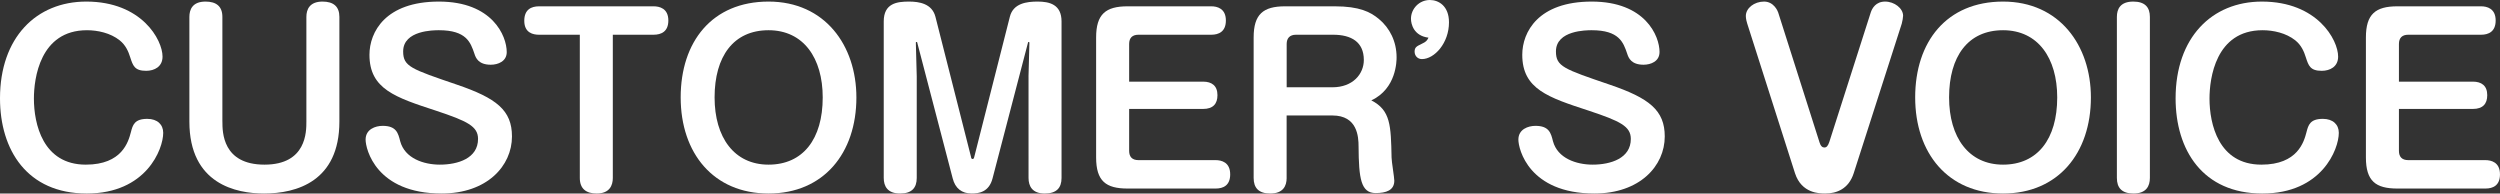
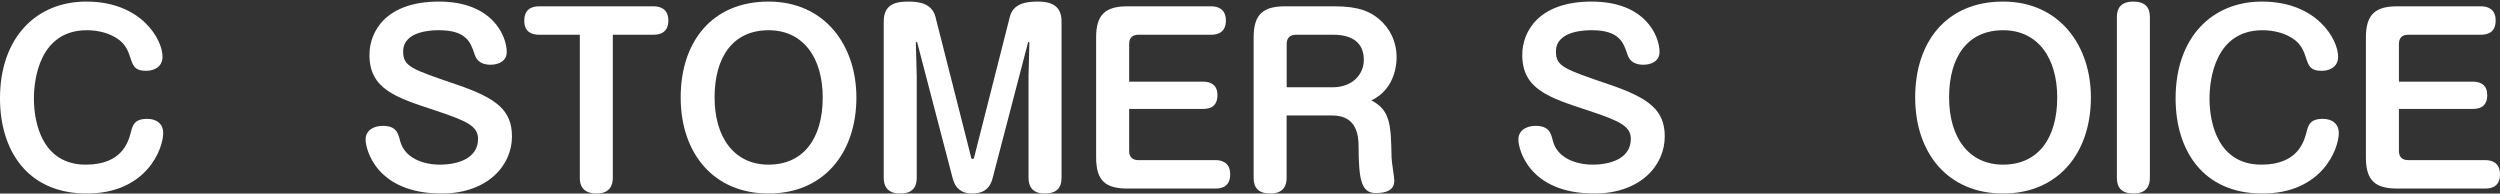
<svg xmlns="http://www.w3.org/2000/svg" id="_レイヤー_2" viewBox="0 0 997.61 77.22">
  <rect x="0" y="0" width="997.61" height="77.22" fill="#333333" stroke="none" />
  <defs>
    <style>.cls-1{fill:#fff;}</style>
  </defs>
  <g id="_レイヤー_1-2">
    <g>
      <path class="cls-1" d="m64.86,22.59c0,4.05-3.27,5.67-6.54,5.67-4.63,0-5.27-2.07-6.36-5.4-.73-2.34-1.82-4.86-4.18-6.75-3.72-2.97-8.81-4.05-13.08-4.05-18.8,0-21.17,19.35-21.17,27.27,0,10.08,3.54,26.37,20.71,26.37,14.53,0,16.99-9.18,17.99-12.96.73-2.88,1.45-5.31,6.54-5.31,4,0,6.36,2.25,6.36,5.58,0,6.48-6.72,24.21-30.52,24.21S0,59.85,0,39.24C0,15.03,14.44.63,34.43.63c22.16,0,30.43,15.3,30.43,21.96Z" />
-       <path class="cls-1" d="m88.75,48.51c0,4.14,0,17.19,16.8,17.19s16.71-13.23,16.71-17.19V6.75c0-2.97,1.27-6.12,6.45-6.12,4.36,0,6.72,1.98,6.72,6.12v41.76c0,23.85-17.08,28.71-30.07,28.71-10.99,0-29.79-3.69-29.79-28.71V6.75c0-2.88,1.18-6.12,6.45-6.12,4.27,0,6.72,1.89,6.72,6.12v41.76Z" />
      <path class="cls-1" d="m202.21,20.79c0,3.69-3.45,5.04-6.36,5.04-4.91,0-6-2.7-6.54-4.41-1.54-4.5-3.18-9.36-14.17-9.36-2,0-14.26,0-14.26,8.46,0,6.03,3.18,7.02,21.35,13.23,15.9,5.4,22.07,10.26,22.07,20.7,0,11.79-9.99,22.77-28.07,22.77-26.16,0-30.34-17.73-30.34-21.51,0-4.14,3.91-5.49,6.81-5.49,5.45,0,6.18,2.88,6.99,6.12,1.82,6.84,9.36,9.36,15.81,9.36,7.27,0,15.26-2.52,15.26-10.26,0-5.04-4.27-7.11-16.71-11.25-16.26-5.31-26.62-8.64-26.62-22.32,0-9.09,6.36-21.24,27.71-21.24s27.07,13.68,27.07,20.16Z" />
      <path class="cls-1" d="m215.11,13.86c-2.36,0-5.9-.72-5.9-5.58,0-4.5,2.82-5.76,5.9-5.76h45.69c2.36,0,5.9.81,5.9,5.67,0,4.41-2.82,5.67-5.9,5.67h-16.26v57.15c0,2.97-1.27,6.21-6.45,6.21-4.18,0-6.72-1.89-6.72-6.21V13.86h-16.26Z" />
      <path class="cls-1" d="m341.74,38.88c0,22.23-13.08,38.34-35.06,38.34s-35.06-16.11-35.06-38.34S284.15.63,306.68.63s35.06,17.55,35.06,38.25Zm-56.59,0c0,15.93,7.81,26.82,21.53,26.82s21.62-10.17,21.62-26.82c0-15.66-7.63-26.82-21.62-26.82s-21.53,10.44-21.53,26.82Z" />
      <path class="cls-1" d="m410.42,30.51l.36-13.5c0-.09-.09-.27-.27-.27s-.27.09-.27.18l-14.17,54.27c-1.45,5.58-5.63,6.03-8.36,6.03-3.91,0-6.54-2.07-7.54-6.03l-14.17-54.27c0-.09-.09-.18-.27-.18s-.27.09-.27.27l.36,13.5v40.5c0,3.96-2,6.21-6.63,6.21-5.09,0-6.54-2.97-6.54-6.21V8.55c0-7.29,5.36-7.92,10.08-7.92,4.09,0,9.17.81,10.54,6.03l14.17,55.8c.09.54.18.99.64.99s.54-.27.73-.99l14.17-55.8c1.36-5.4,6.81-6.03,11.08-6.03,4.63,0,9.54,1.08,9.54,7.92v62.46c0,3.96-2,6.21-6.72,6.21-5,0-6.45-2.97-6.45-6.21V30.51Z" />
      <path class="cls-1" d="m480.1,32.58c3.45,0,5.72,1.62,5.72,5.4,0,3.42-1.73,5.49-5.72,5.49h-29.52v16.74c0,2.34,1.18,3.69,3.72,3.69h30.79c2.27,0,5.81.81,5.81,5.67,0,4.41-2.73,5.67-5.81,5.67h-35.15c-8.63,0-12.54-2.97-12.54-12.42V14.94c0-9.27,3.81-12.42,12.54-12.42h33.43c2.27,0,5.81.81,5.81,5.67,0,4.41-2.82,5.67-5.81,5.67h-29.07c-2.45,0-3.72,1.26-3.72,3.69v15.03h29.52Z" />
      <path class="cls-1" d="m513.43,71.01c0,3.24-1.45,6.21-6.54,6.21-4.63,0-6.63-2.25-6.63-6.21V14.94c0-9.27,3.81-12.42,12.54-12.42h19.8c9.9,0,14.26,2.25,17.62,5.04,4.36,3.6,7.08,9,7.08,15.3,0,1.35,0,12.51-10.08,17.19,7.72,3.96,7.81,9.99,8.08,22.86,0,1.44,1.09,7.92,1.09,9.18,0,3.87-3.27,4.95-7.45,4.95-5.9,0-6.72-5.85-6.81-18.54,0-3.96-.45-12.42-10.45-12.42h-18.26v24.93Zm0-36.18h18.26c8.17,0,12.54-5.31,12.54-10.89,0-7.2-5-10.08-12.26-10.08h-14.81c-2.54,0-3.72,1.44-3.72,3.69v17.28Z" />
-       <path class="cls-1" d="m563.04,7.47c0-3.96,3.27-7.47,7.54-7.47,3.45,0,7.63,2.34,7.63,8.91,0,8.28-5.81,14.67-10.81,14.67-1.73,0-2.91-1.35-2.91-2.97,0-1.8.91-2.16,2.72-3.06,2-.9,2.27-1.44,2.82-2.52-5.81-.72-6.99-5.31-6.99-7.56Z" />
    </g>
    <g>
      <path class="cls-1" d="m662.22,20.79c0,3.69-3.45,5.04-6.36,5.04-4.91,0-6-2.7-6.54-4.41-1.54-4.5-3.18-9.36-14.17-9.36-2,0-14.26,0-14.26,8.46,0,6.03,3.18,7.02,21.35,13.23,15.9,5.4,22.07,10.26,22.07,20.7,0,11.79-9.99,22.77-28.07,22.77-26.16,0-30.34-17.73-30.34-21.51,0-4.14,3.91-5.49,6.81-5.49,5.45,0,6.18,2.88,6.99,6.12,1.82,6.84,9.36,9.36,15.81,9.36,7.27,0,15.26-2.52,15.26-10.26,0-5.04-4.27-7.11-16.71-11.25-16.26-5.31-26.61-8.64-26.61-22.32,0-9.09,6.36-21.24,27.71-21.24s27.07,13.68,27.07,20.16Z" />
-       <path class="cls-1" d="m725.99,56.61c.54,1.8,1.27,2.25,2,2.25.91,0,1.45-.63,2-2.25l16.53-51.66c.54-1.62,2-4.32,5.72-4.32s7.18,2.7,7.18,5.67c0,.54-.27,2.25-.54,3.15l-19.17,59.67c-2,6.21-6.72,8.1-11.35,8.1-2.27,0-9.45,0-12.08-8.1l-19.08-59.76c-.18-.45-.54-1.98-.54-2.97,0-3.15,3.36-5.76,7.27-5.76s5.45,3.78,5.63,4.32l16.44,51.66Z" />
      <path class="cls-1" d="m834.36,38.88c0,22.23-13.08,38.34-35.06,38.34s-35.06-16.11-35.06-38.34S776.77.63,799.3.63s35.06,17.55,35.06,38.25Zm-56.59,0c0,15.93,7.81,26.82,21.53,26.82s21.62-10.17,21.62-26.82c0-15.66-7.63-26.82-21.62-26.82s-21.53,10.44-21.53,26.82Z" />
      <path class="cls-1" d="m857.9,71.01c0,3.24-1.45,6.21-6.54,6.21-4.63,0-6.63-2.25-6.63-6.21V6.75c0-3.15,1.36-6.12,6.54-6.12,4.63,0,6.63,2.25,6.63,6.12v64.26Z" />
      <path class="cls-1" d="m933.02,22.59c0,4.05-3.27,5.67-6.54,5.67-4.63,0-5.27-2.07-6.36-5.4-.73-2.34-1.82-4.86-4.18-6.75-3.72-2.97-8.81-4.05-13.08-4.05-18.8,0-21.17,19.35-21.17,27.27,0,10.08,3.54,26.37,20.71,26.37,14.53,0,16.99-9.18,17.99-12.96.73-2.88,1.45-5.31,6.54-5.31,4,0,6.36,2.25,6.36,5.58,0,6.48-6.72,24.21-30.52,24.21s-34.61-17.37-34.61-37.98c0-24.21,14.44-38.61,34.43-38.61,22.16,0,30.43,15.3,30.43,21.96Z" />
      <path class="cls-1" d="m986.8,32.58c3.45,0,5.72,1.62,5.72,5.4,0,3.42-1.73,5.49-5.72,5.49h-29.52v16.74c0,2.34,1.18,3.69,3.72,3.69h30.79c2.27,0,5.81.81,5.81,5.67,0,4.41-2.73,5.67-5.81,5.67h-35.15c-8.63,0-12.54-2.97-12.54-12.42V14.94c0-9.27,3.81-12.42,12.54-12.42h33.43c2.27,0,5.81.81,5.81,5.67,0,4.41-2.82,5.67-5.81,5.67h-29.07c-2.45,0-3.72,1.26-3.72,3.69v15.03h29.52Z" />
    </g>
  </g>
</svg>